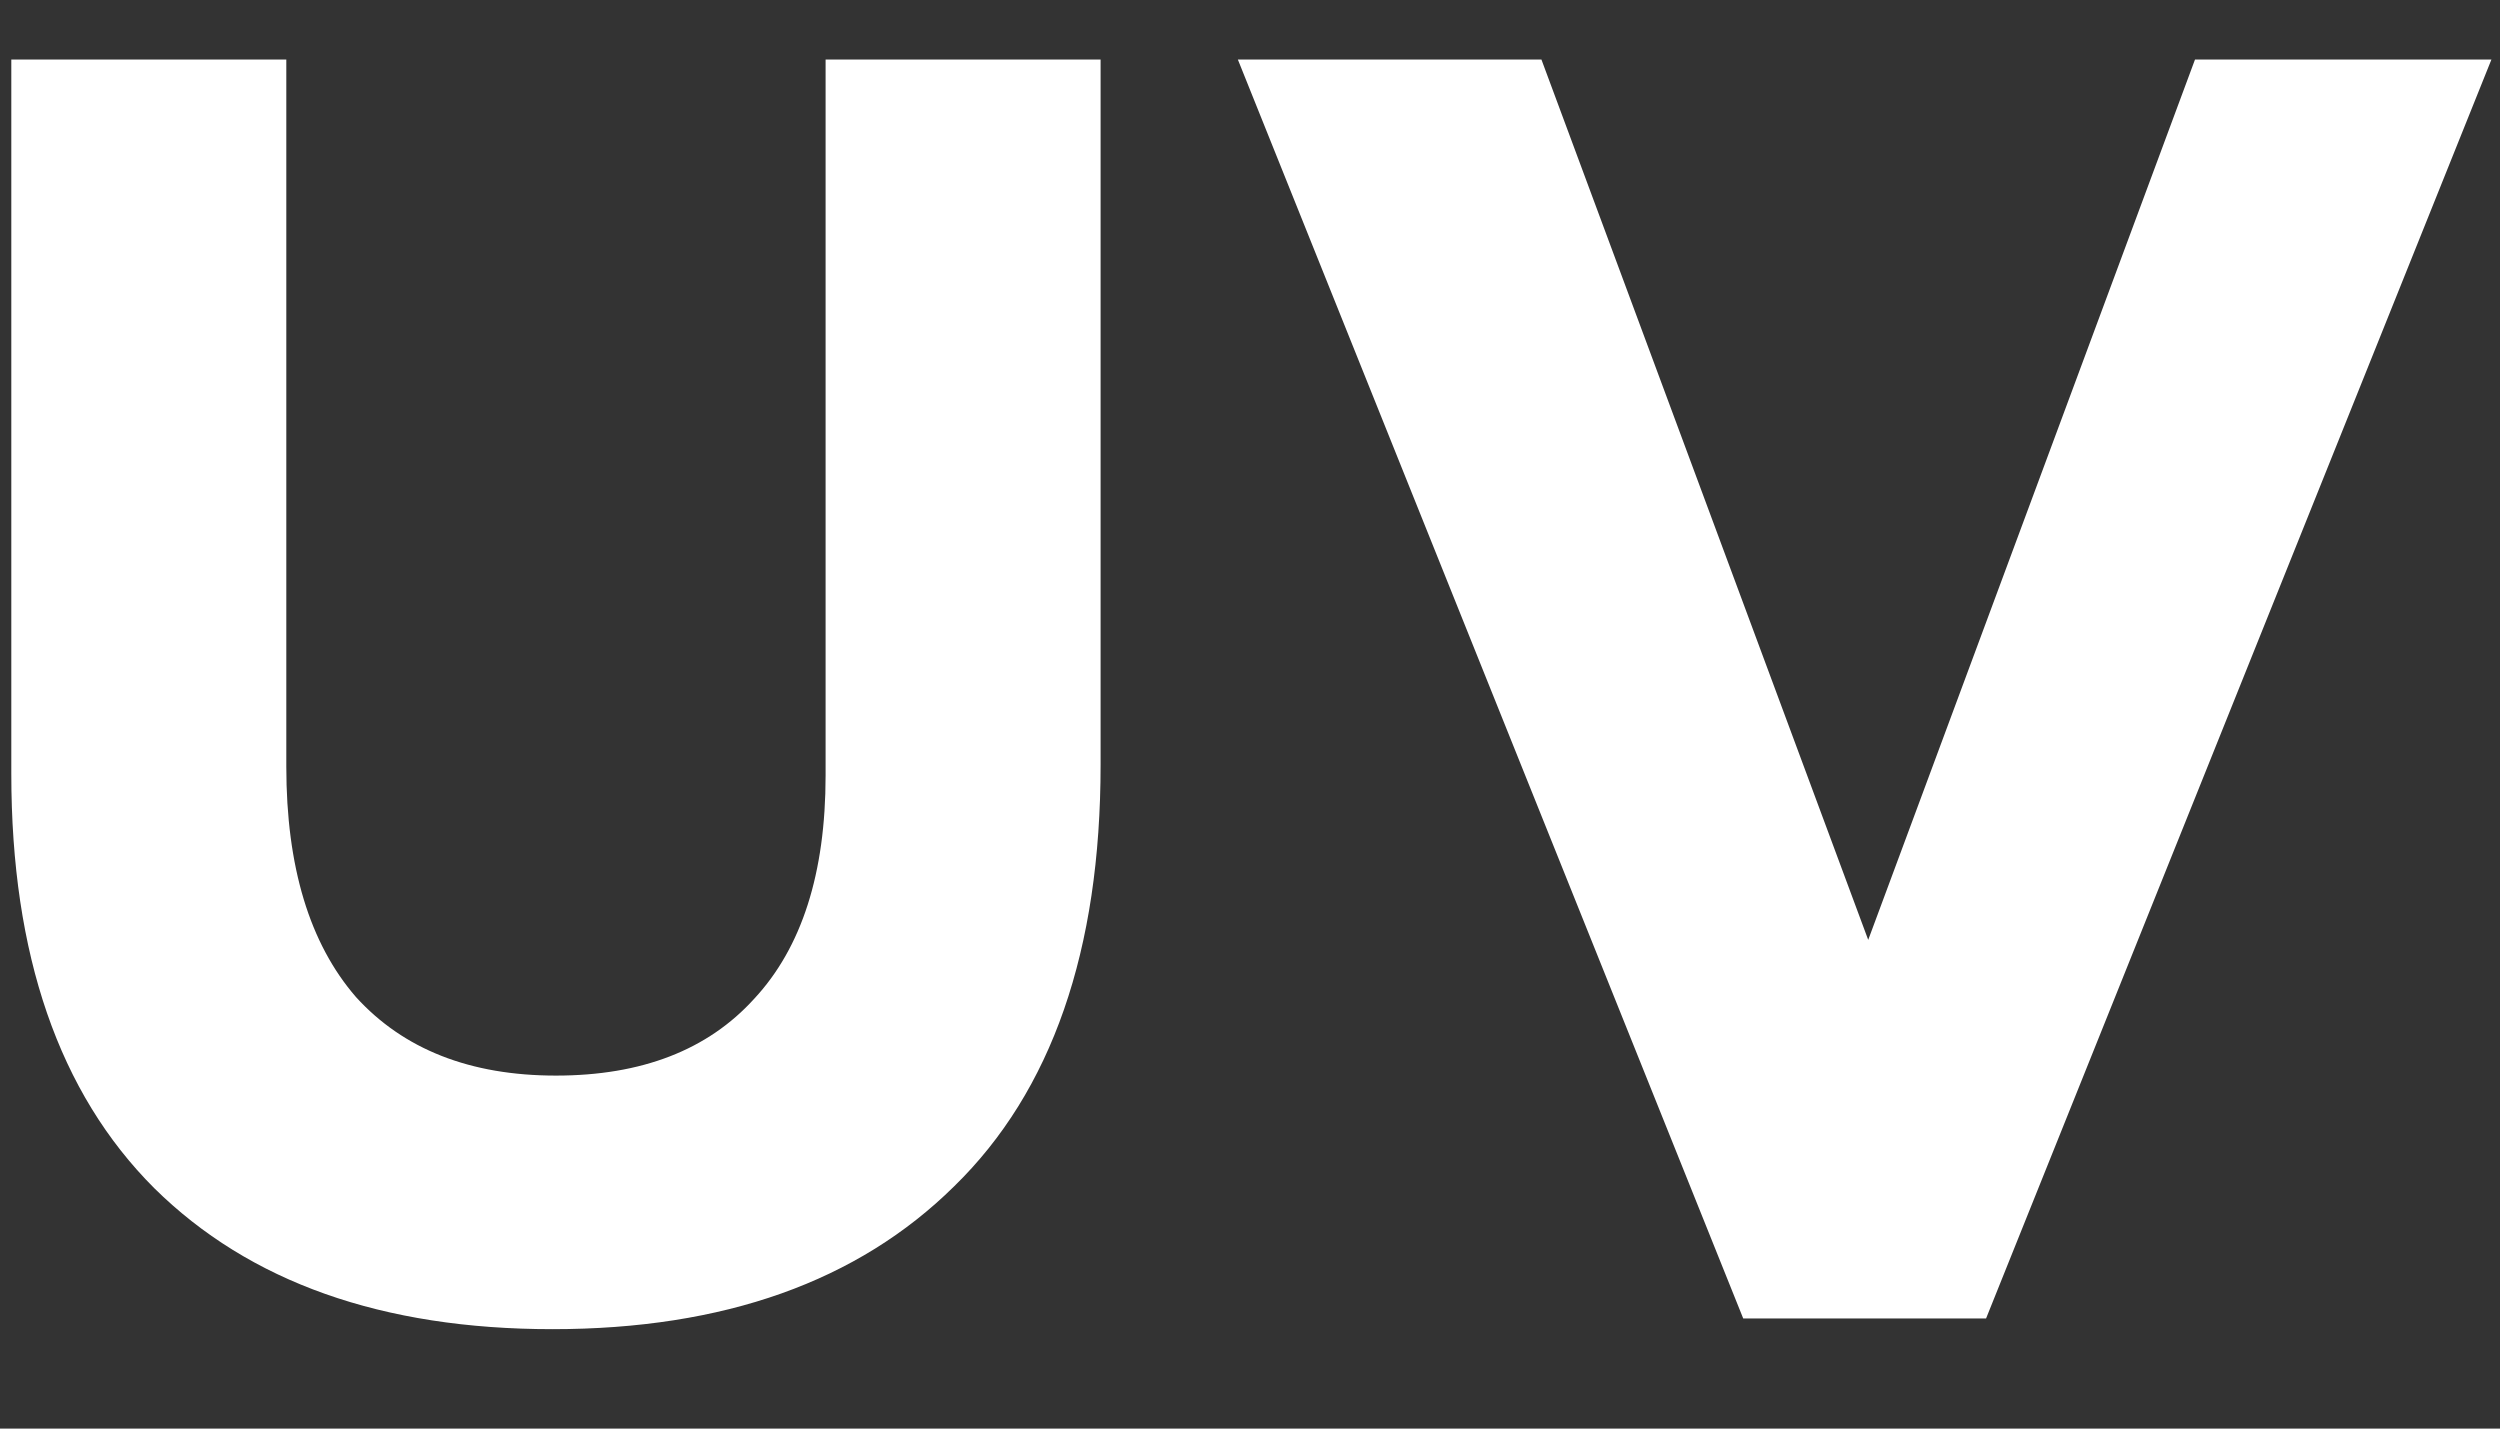
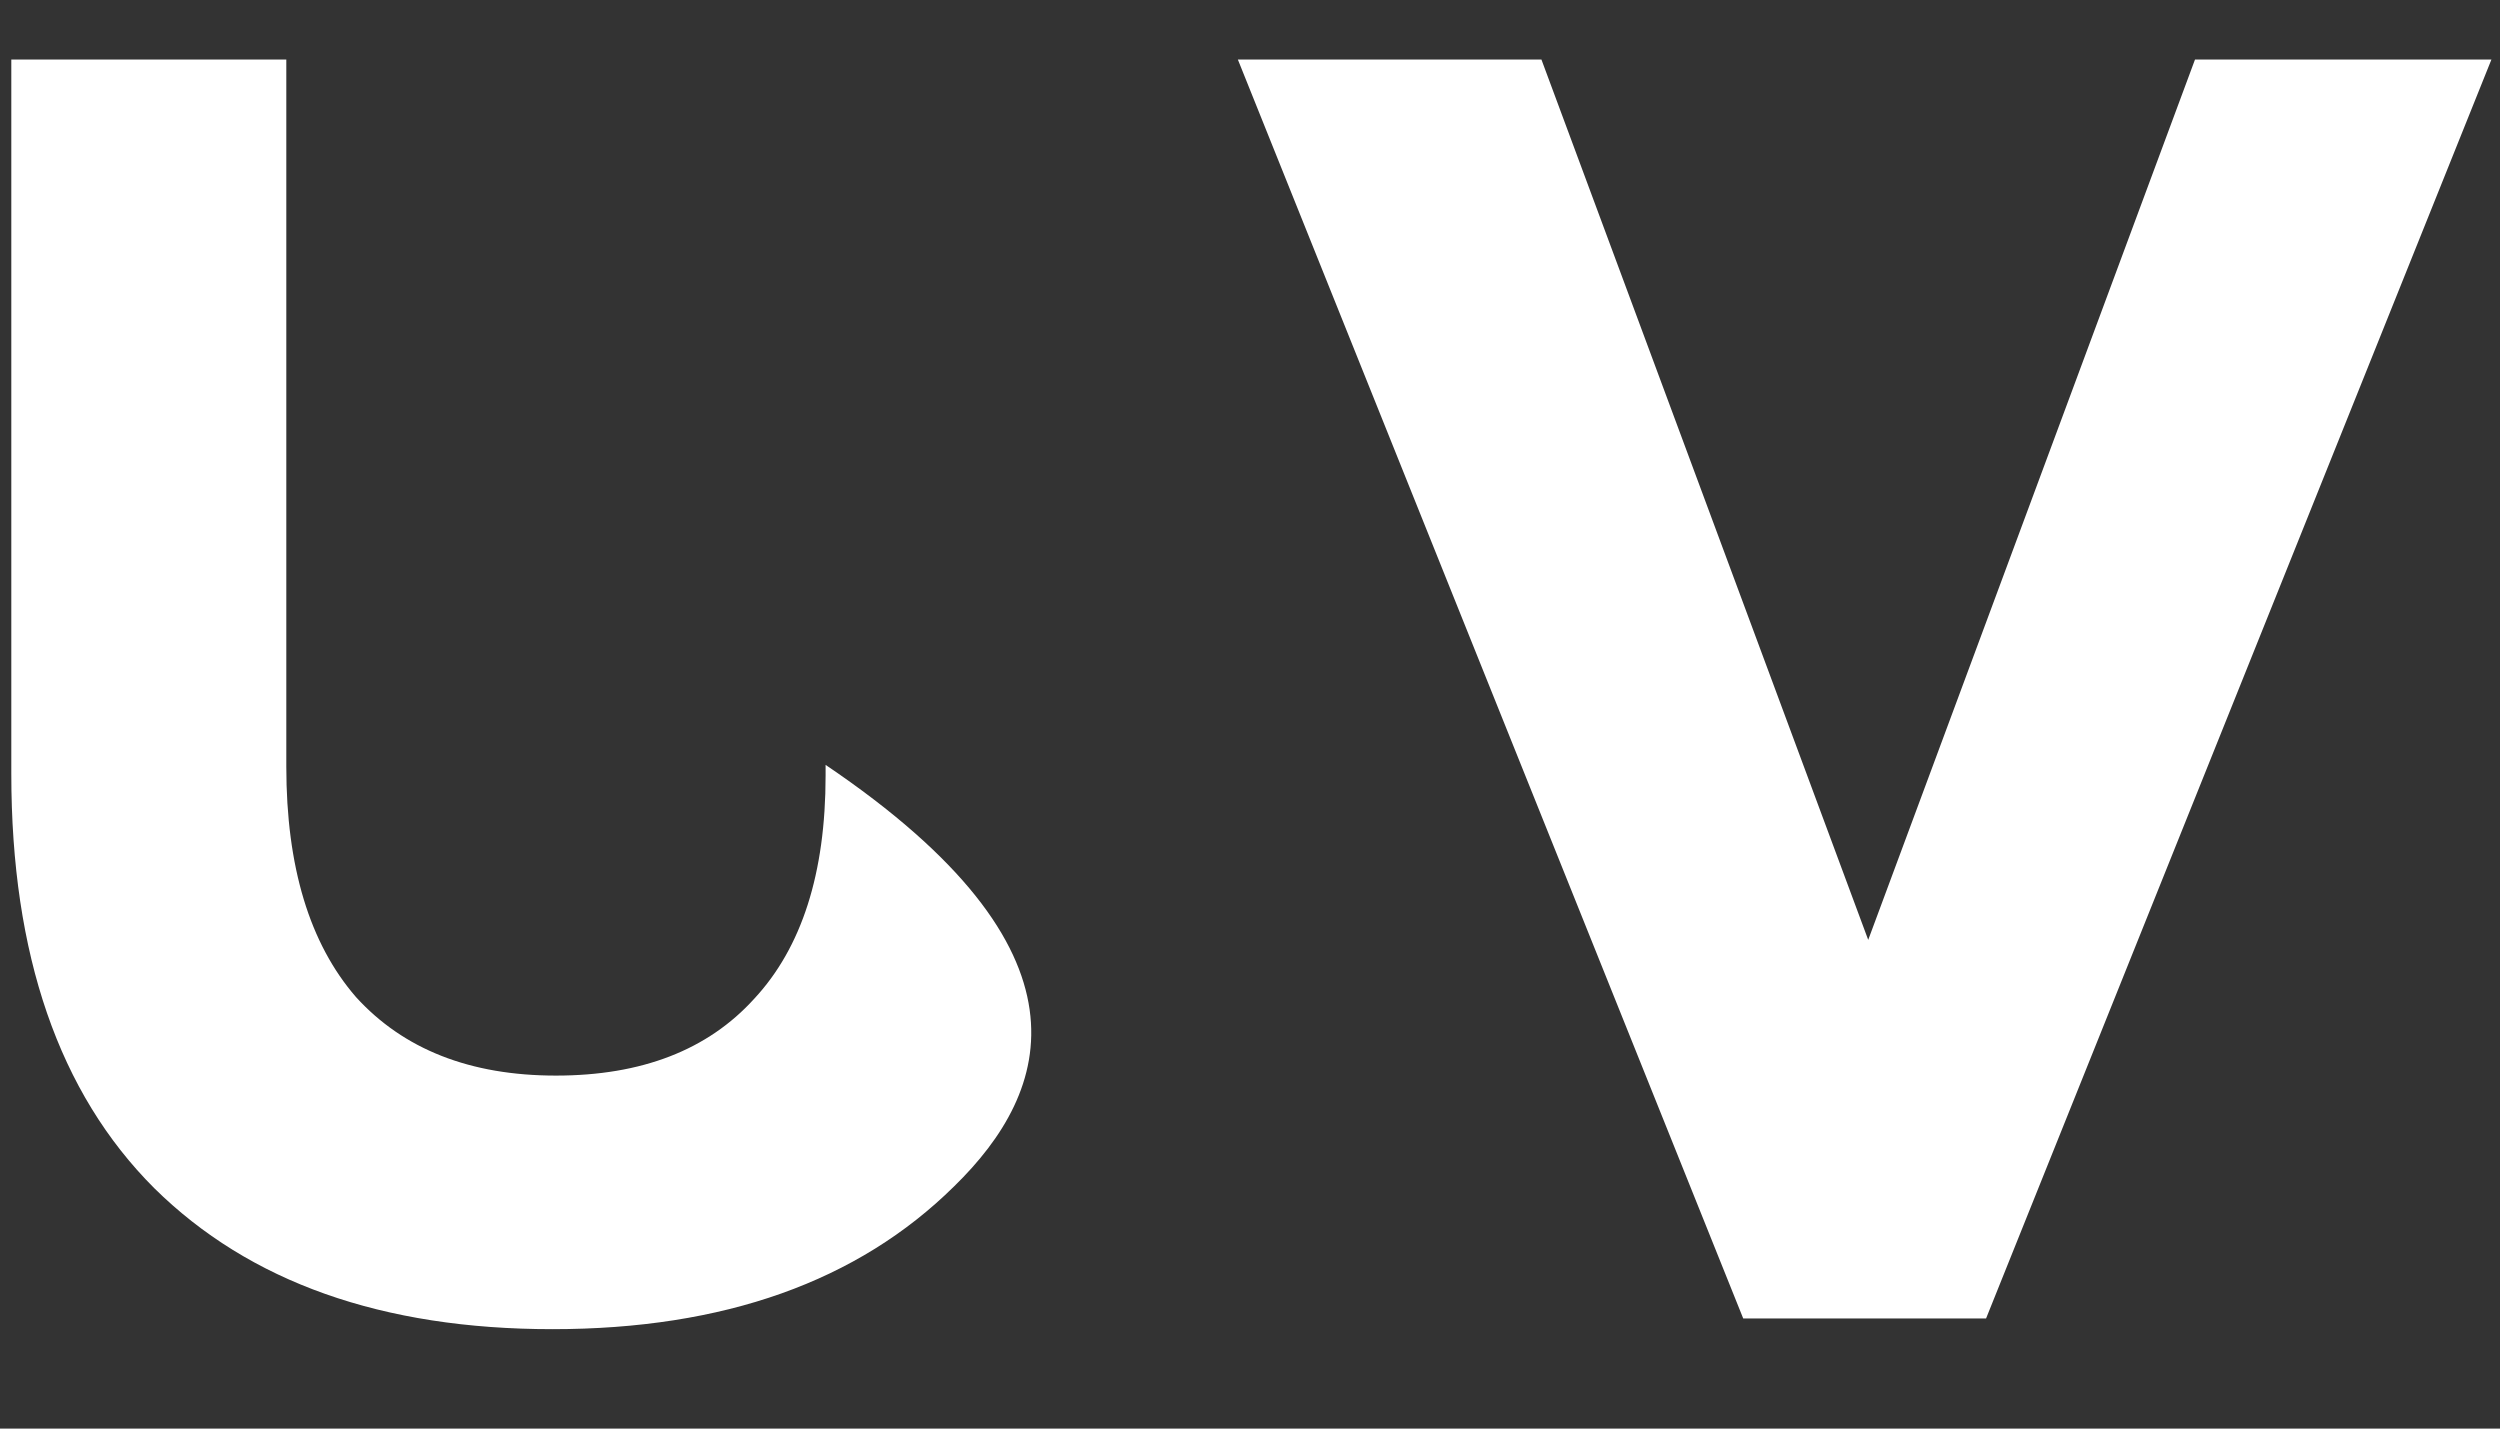
<svg xmlns="http://www.w3.org/2000/svg" width="21" height="12" viewBox="0 0 21 12" fill="none">
  <rect x="0" y="0" width="21" height="12" fill="#333333" stroke="none" />
-   <path d="M4.64 11.165C3.21 11.165 2.095 10.77 1.295 9.98C0.495 9.18 0.095 8.02 0.095 6.5V0.5H2.405V6.44C2.405 7.28 2.6 7.925 2.99 8.375C3.39 8.815 3.95 9.035 4.67 9.035C5.39 9.035 5.945 8.82 6.335 8.39C6.735 7.96 6.935 7.335 6.935 6.515V0.5H9.245V6.425C9.245 7.985 8.835 9.165 8.015 9.965C7.205 10.765 6.08 11.165 4.64 11.165ZM14.643 11.075L10.398 0.5H12.948L15.693 7.895L18.438 0.5H20.928L16.683 11.075H14.643Z" fill="white" />
+   <path d="M4.64 11.165C3.21 11.165 2.095 10.77 1.295 9.98C0.495 9.18 0.095 8.02 0.095 6.5V0.5H2.405V6.44C2.405 7.28 2.6 7.925 2.99 8.375C3.39 8.815 3.95 9.035 4.67 9.035C5.39 9.035 5.945 8.82 6.335 8.39C6.735 7.96 6.935 7.335 6.935 6.515V0.5V6.425C9.245 7.985 8.835 9.165 8.015 9.965C7.205 10.765 6.08 11.165 4.64 11.165ZM14.643 11.075L10.398 0.5H12.948L15.693 7.895L18.438 0.5H20.928L16.683 11.075H14.643Z" fill="white" />
</svg>